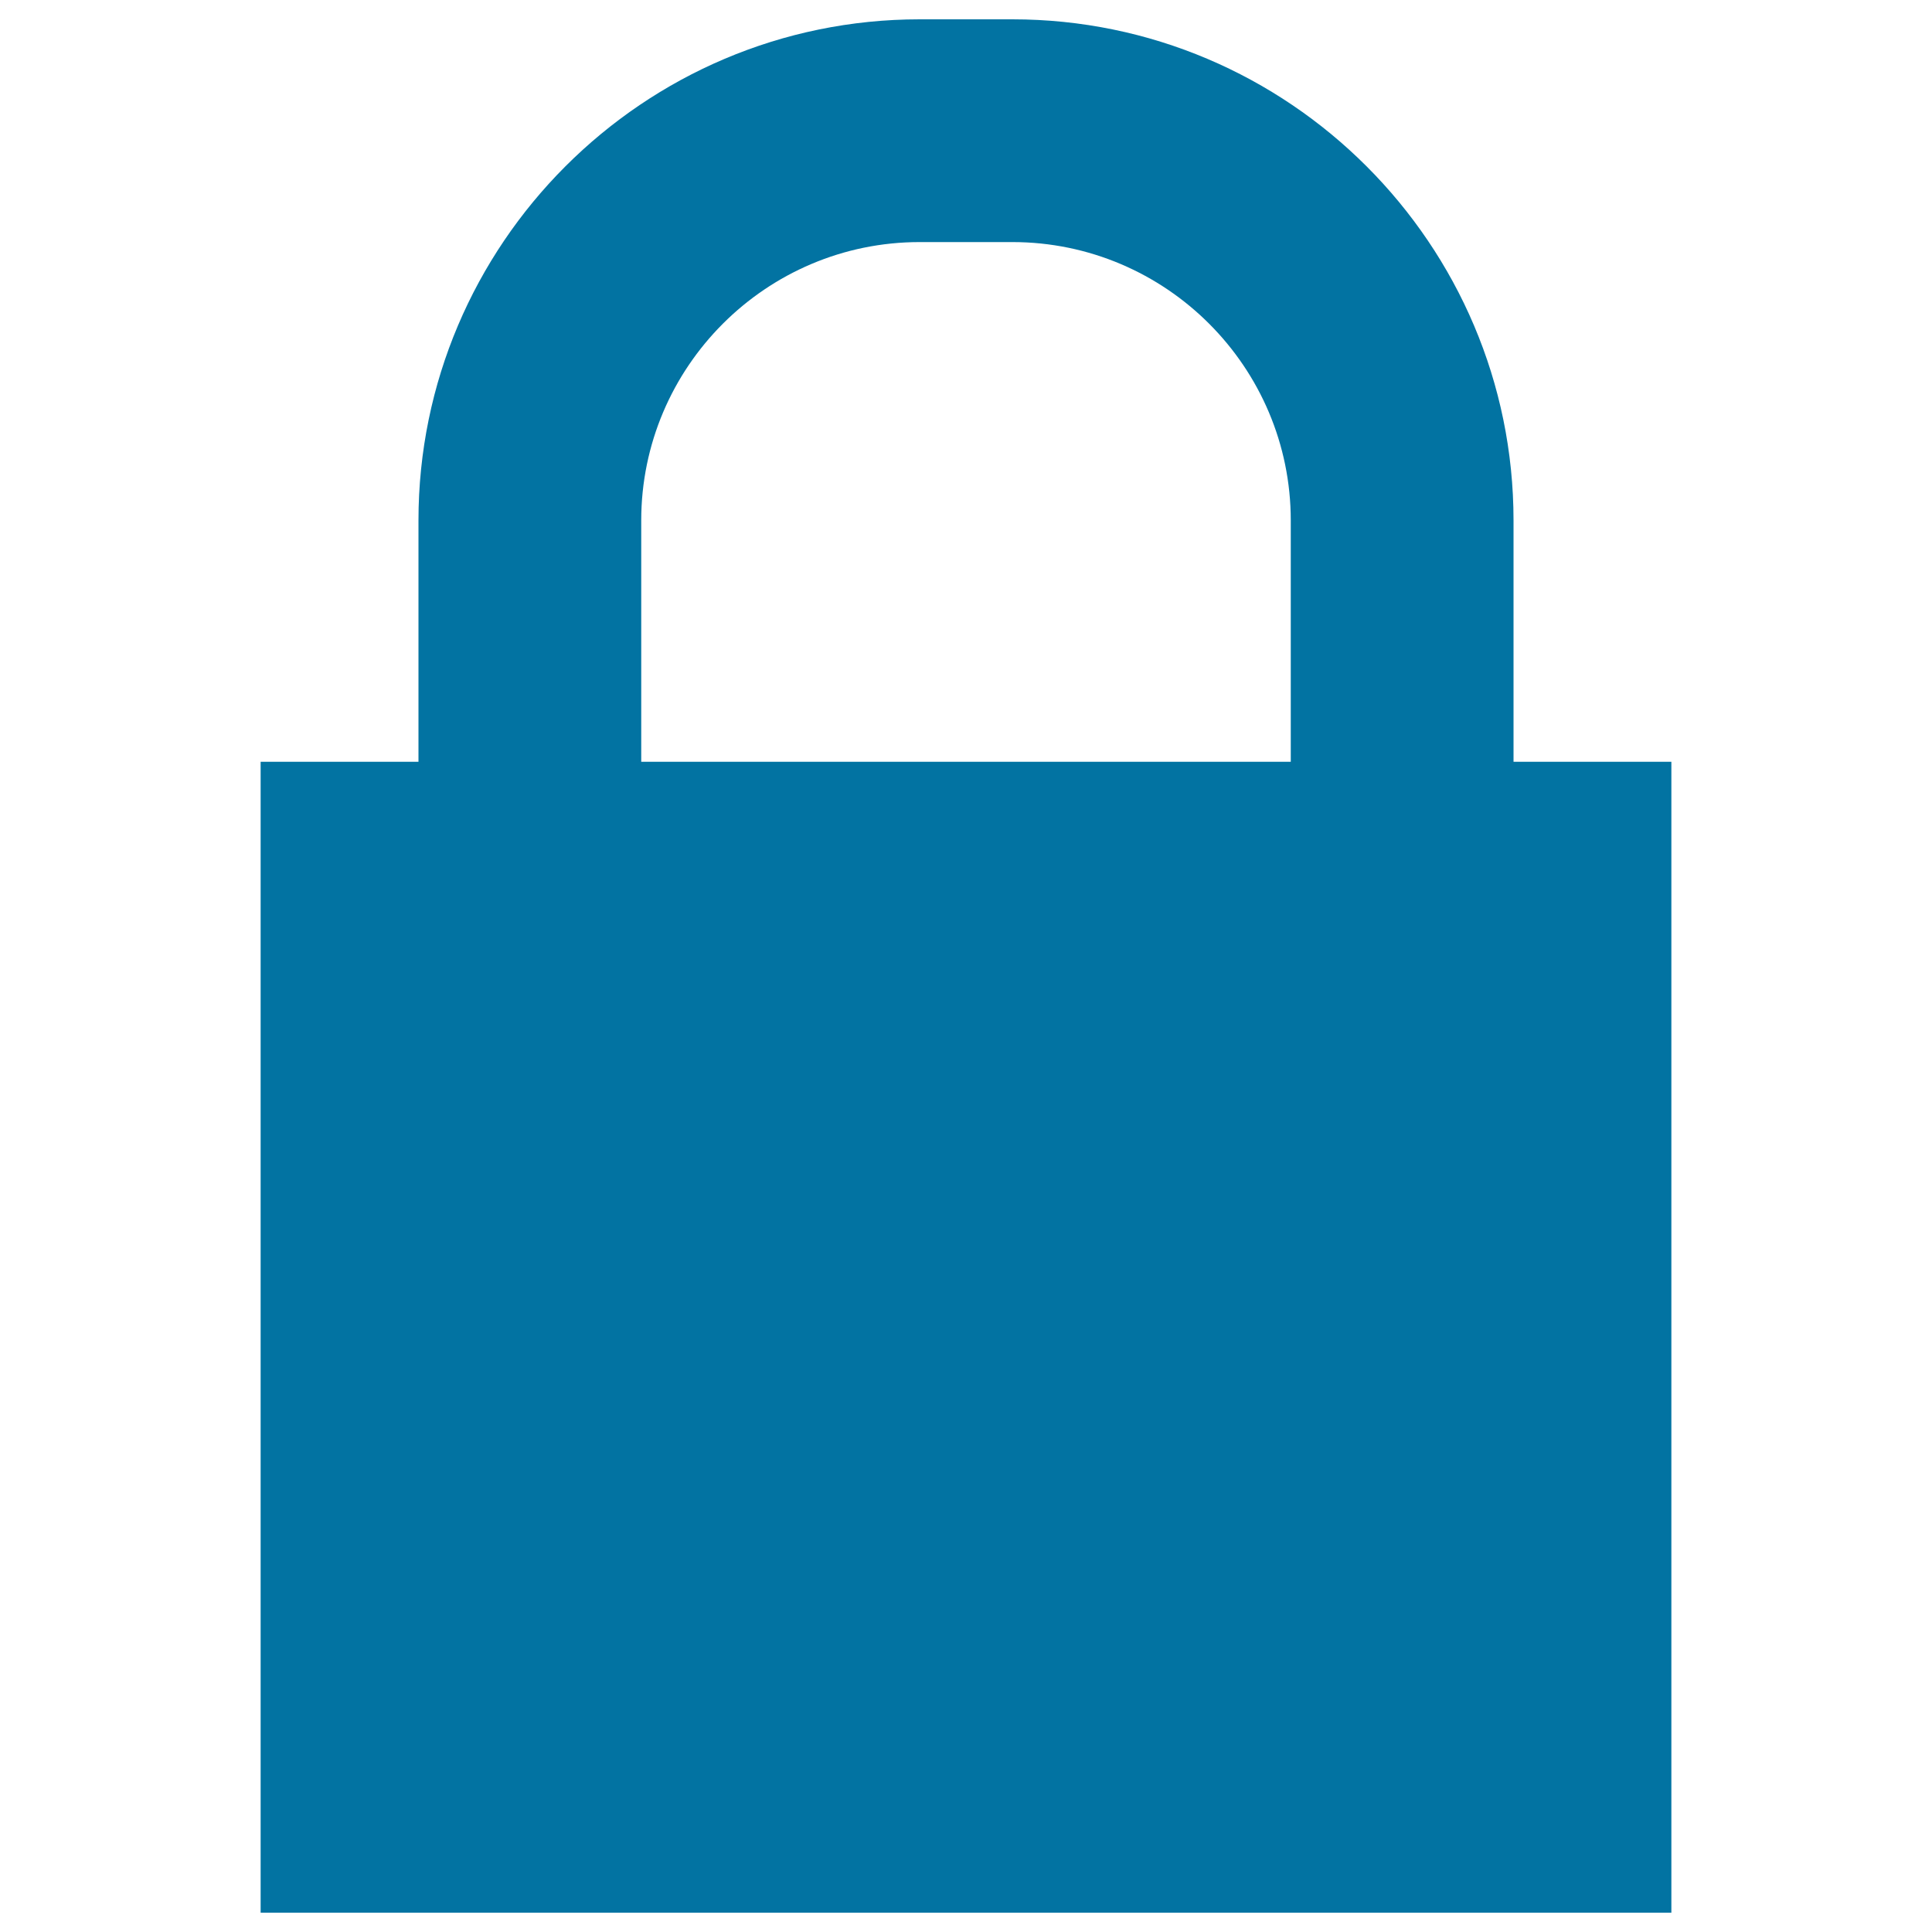
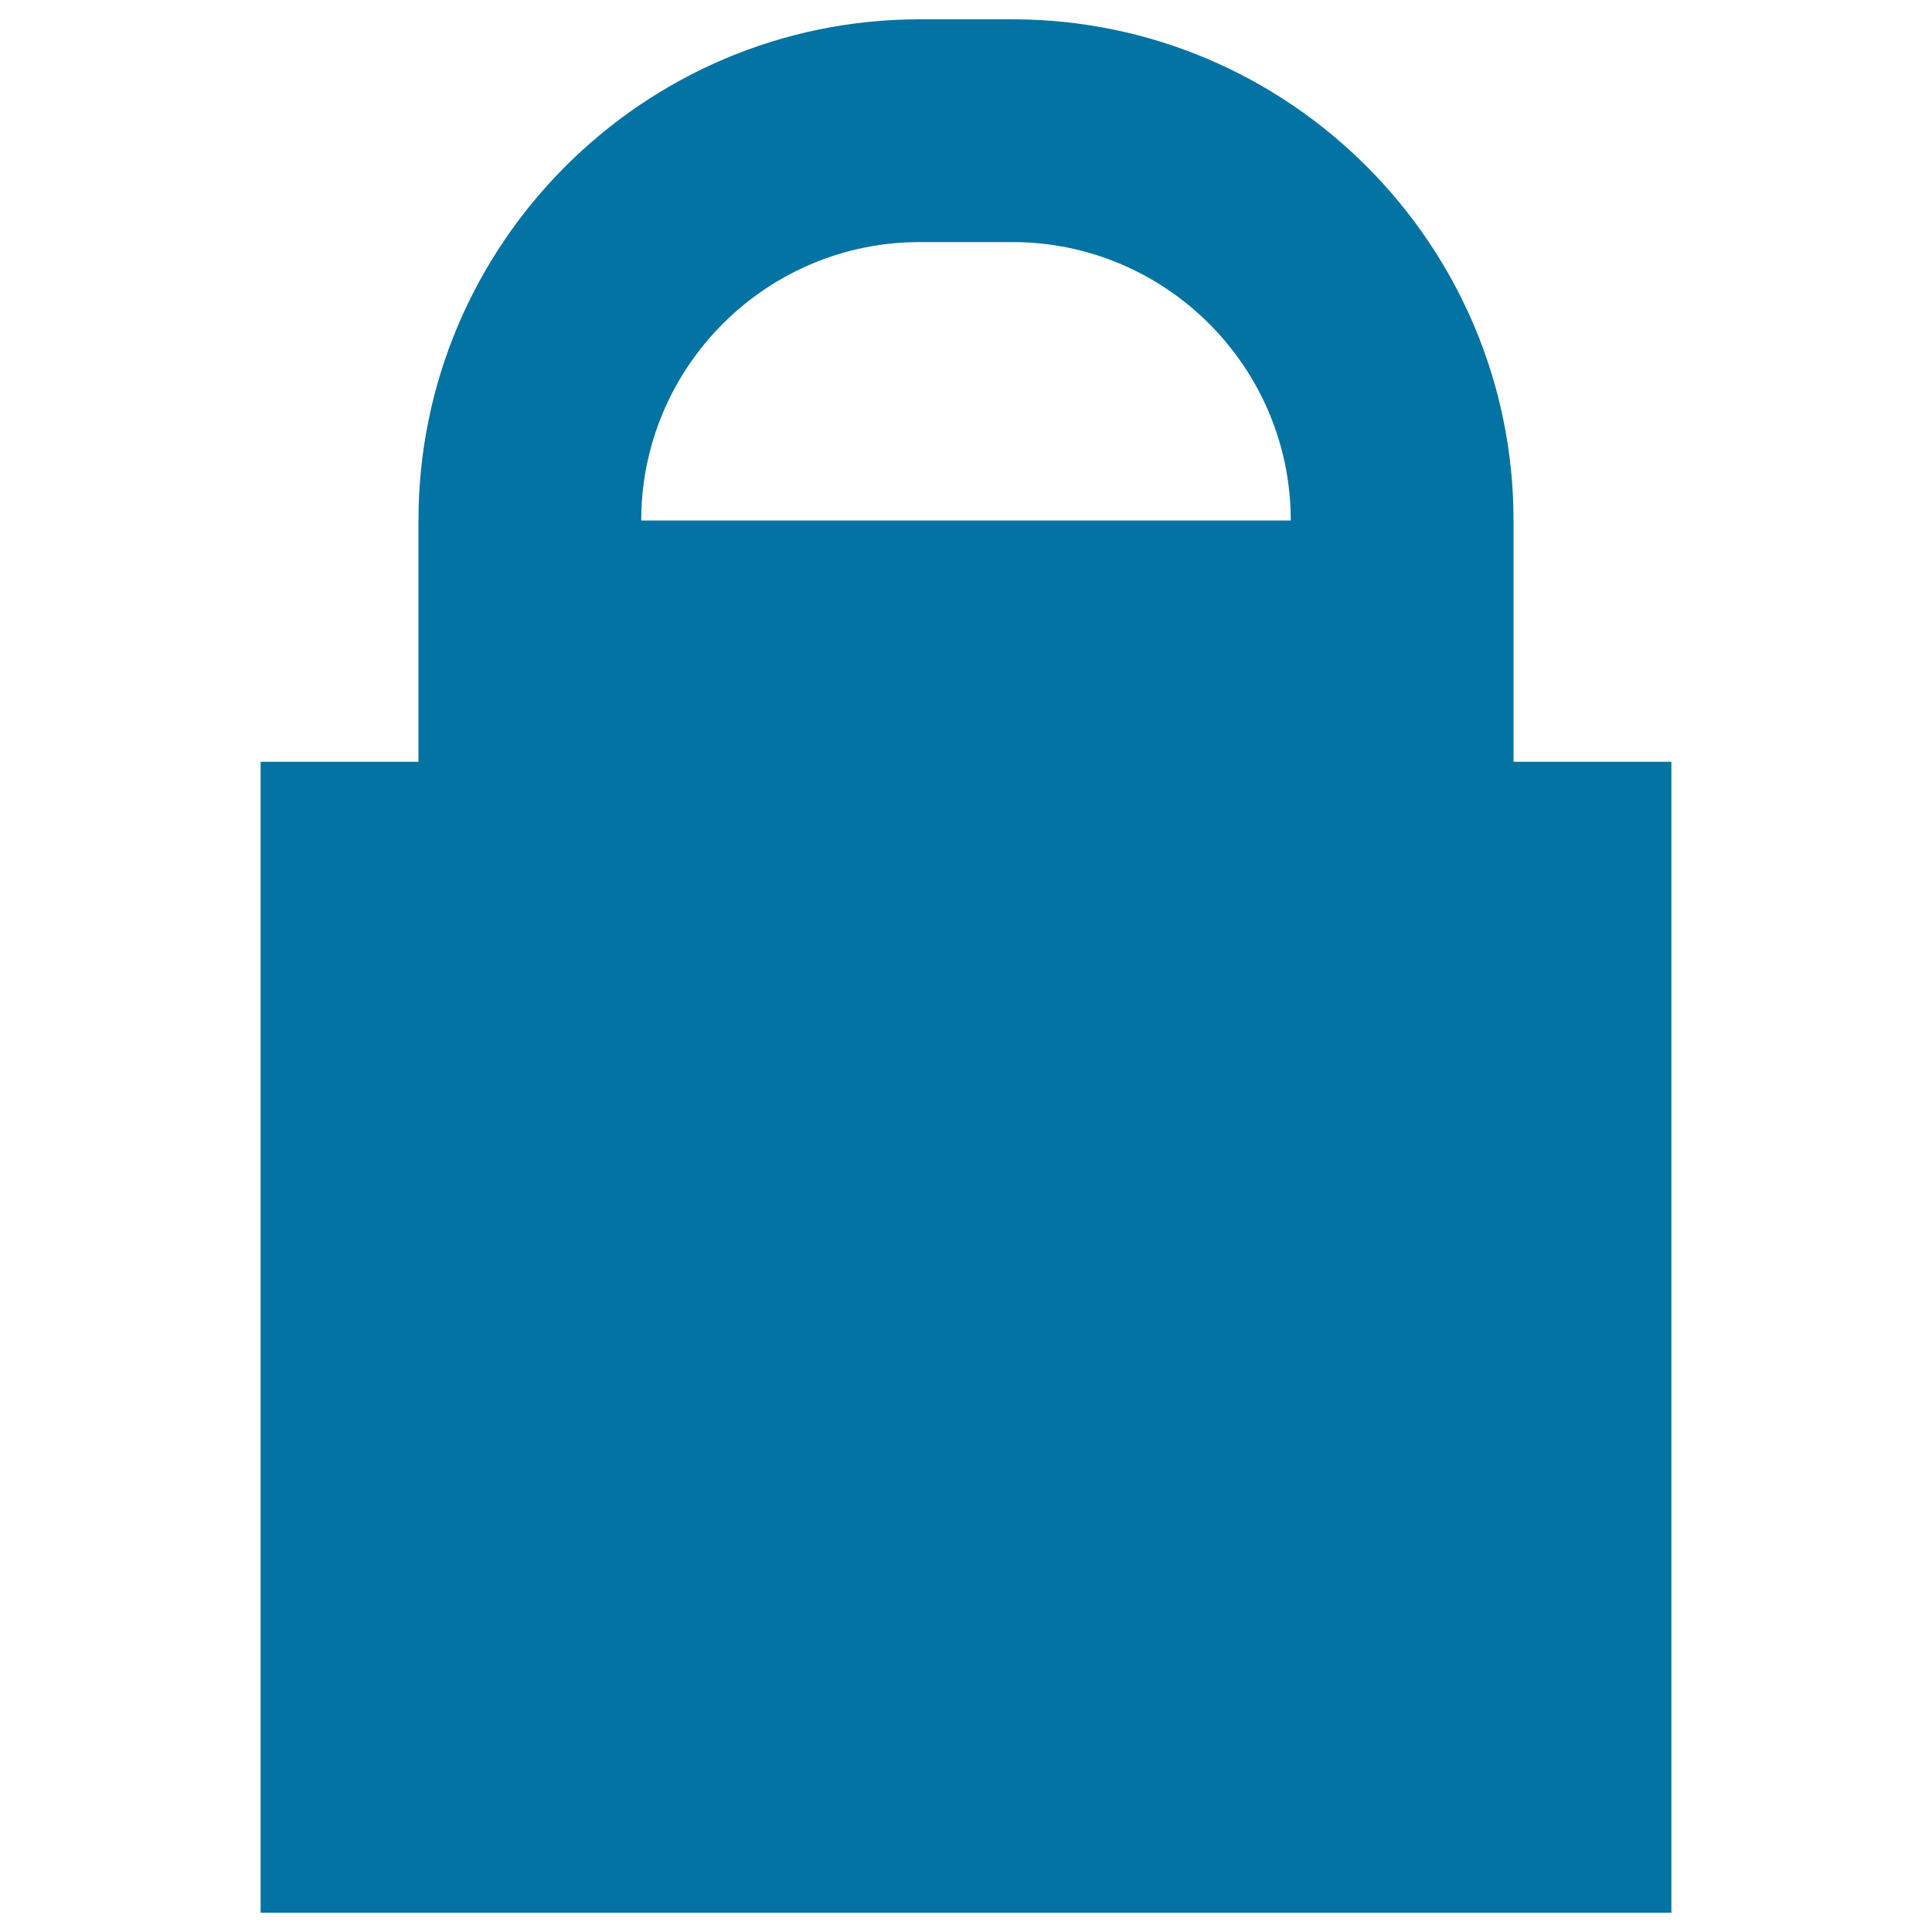
<svg xmlns="http://www.w3.org/2000/svg" viewBox="0 0 1000 1000" style="fill:#0273a2">
  <title>Lock Black Padlock Interface Symbol SVG icon</title>
  <g>
-     <path d="M783.4,394.3V269.4C783.4,126.4,667,10,524,10h-48c-143,0-259.4,116.4-259.4,259.4v124.9h-81.7V990h730.2V394.3H783.4z M331.9,269.4c0-79.5,64.7-144.1,144.1-144.1h48c79.5,0,144.1,64.7,144.1,144.1v124.9H331.9V269.4z" />
+     <path d="M783.4,394.3V269.4C783.4,126.4,667,10,524,10h-48c-143,0-259.4,116.4-259.4,259.4v124.9h-81.7V990h730.2V394.3H783.4z M331.9,269.4c0-79.5,64.7-144.1,144.1-144.1h48c79.5,0,144.1,64.7,144.1,144.1v124.9V269.4z" />
  </g>
</svg>